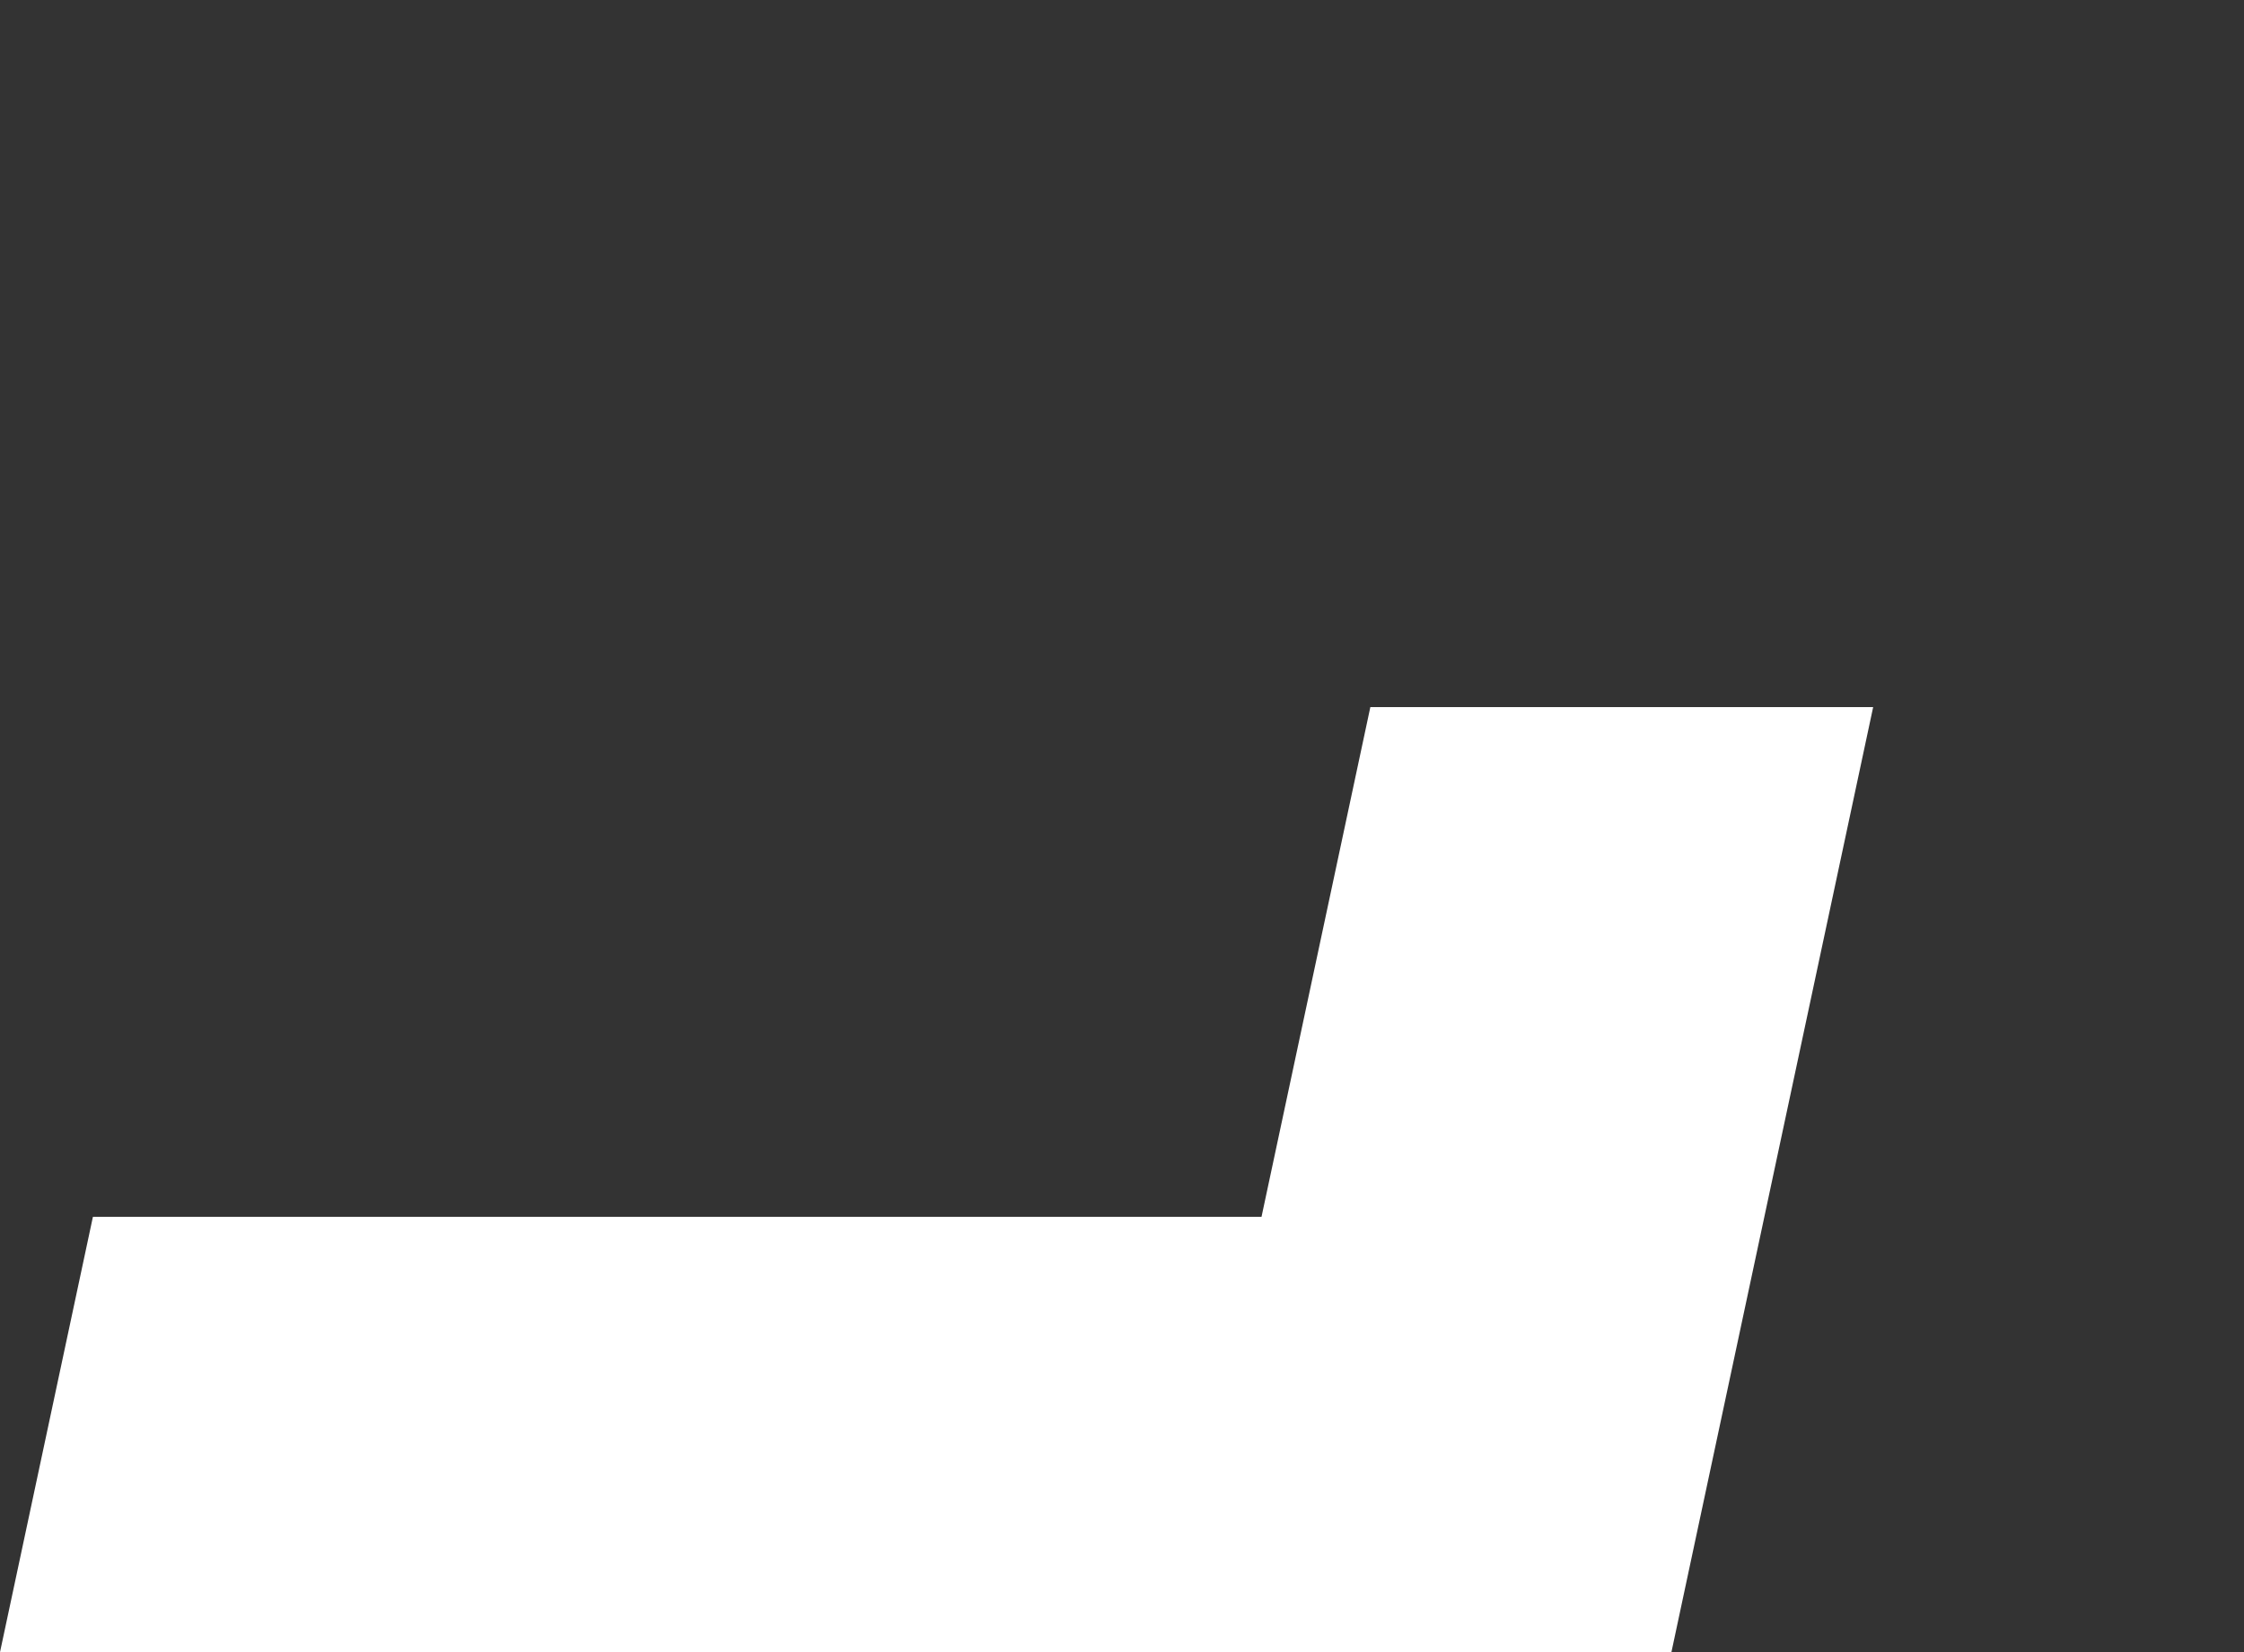
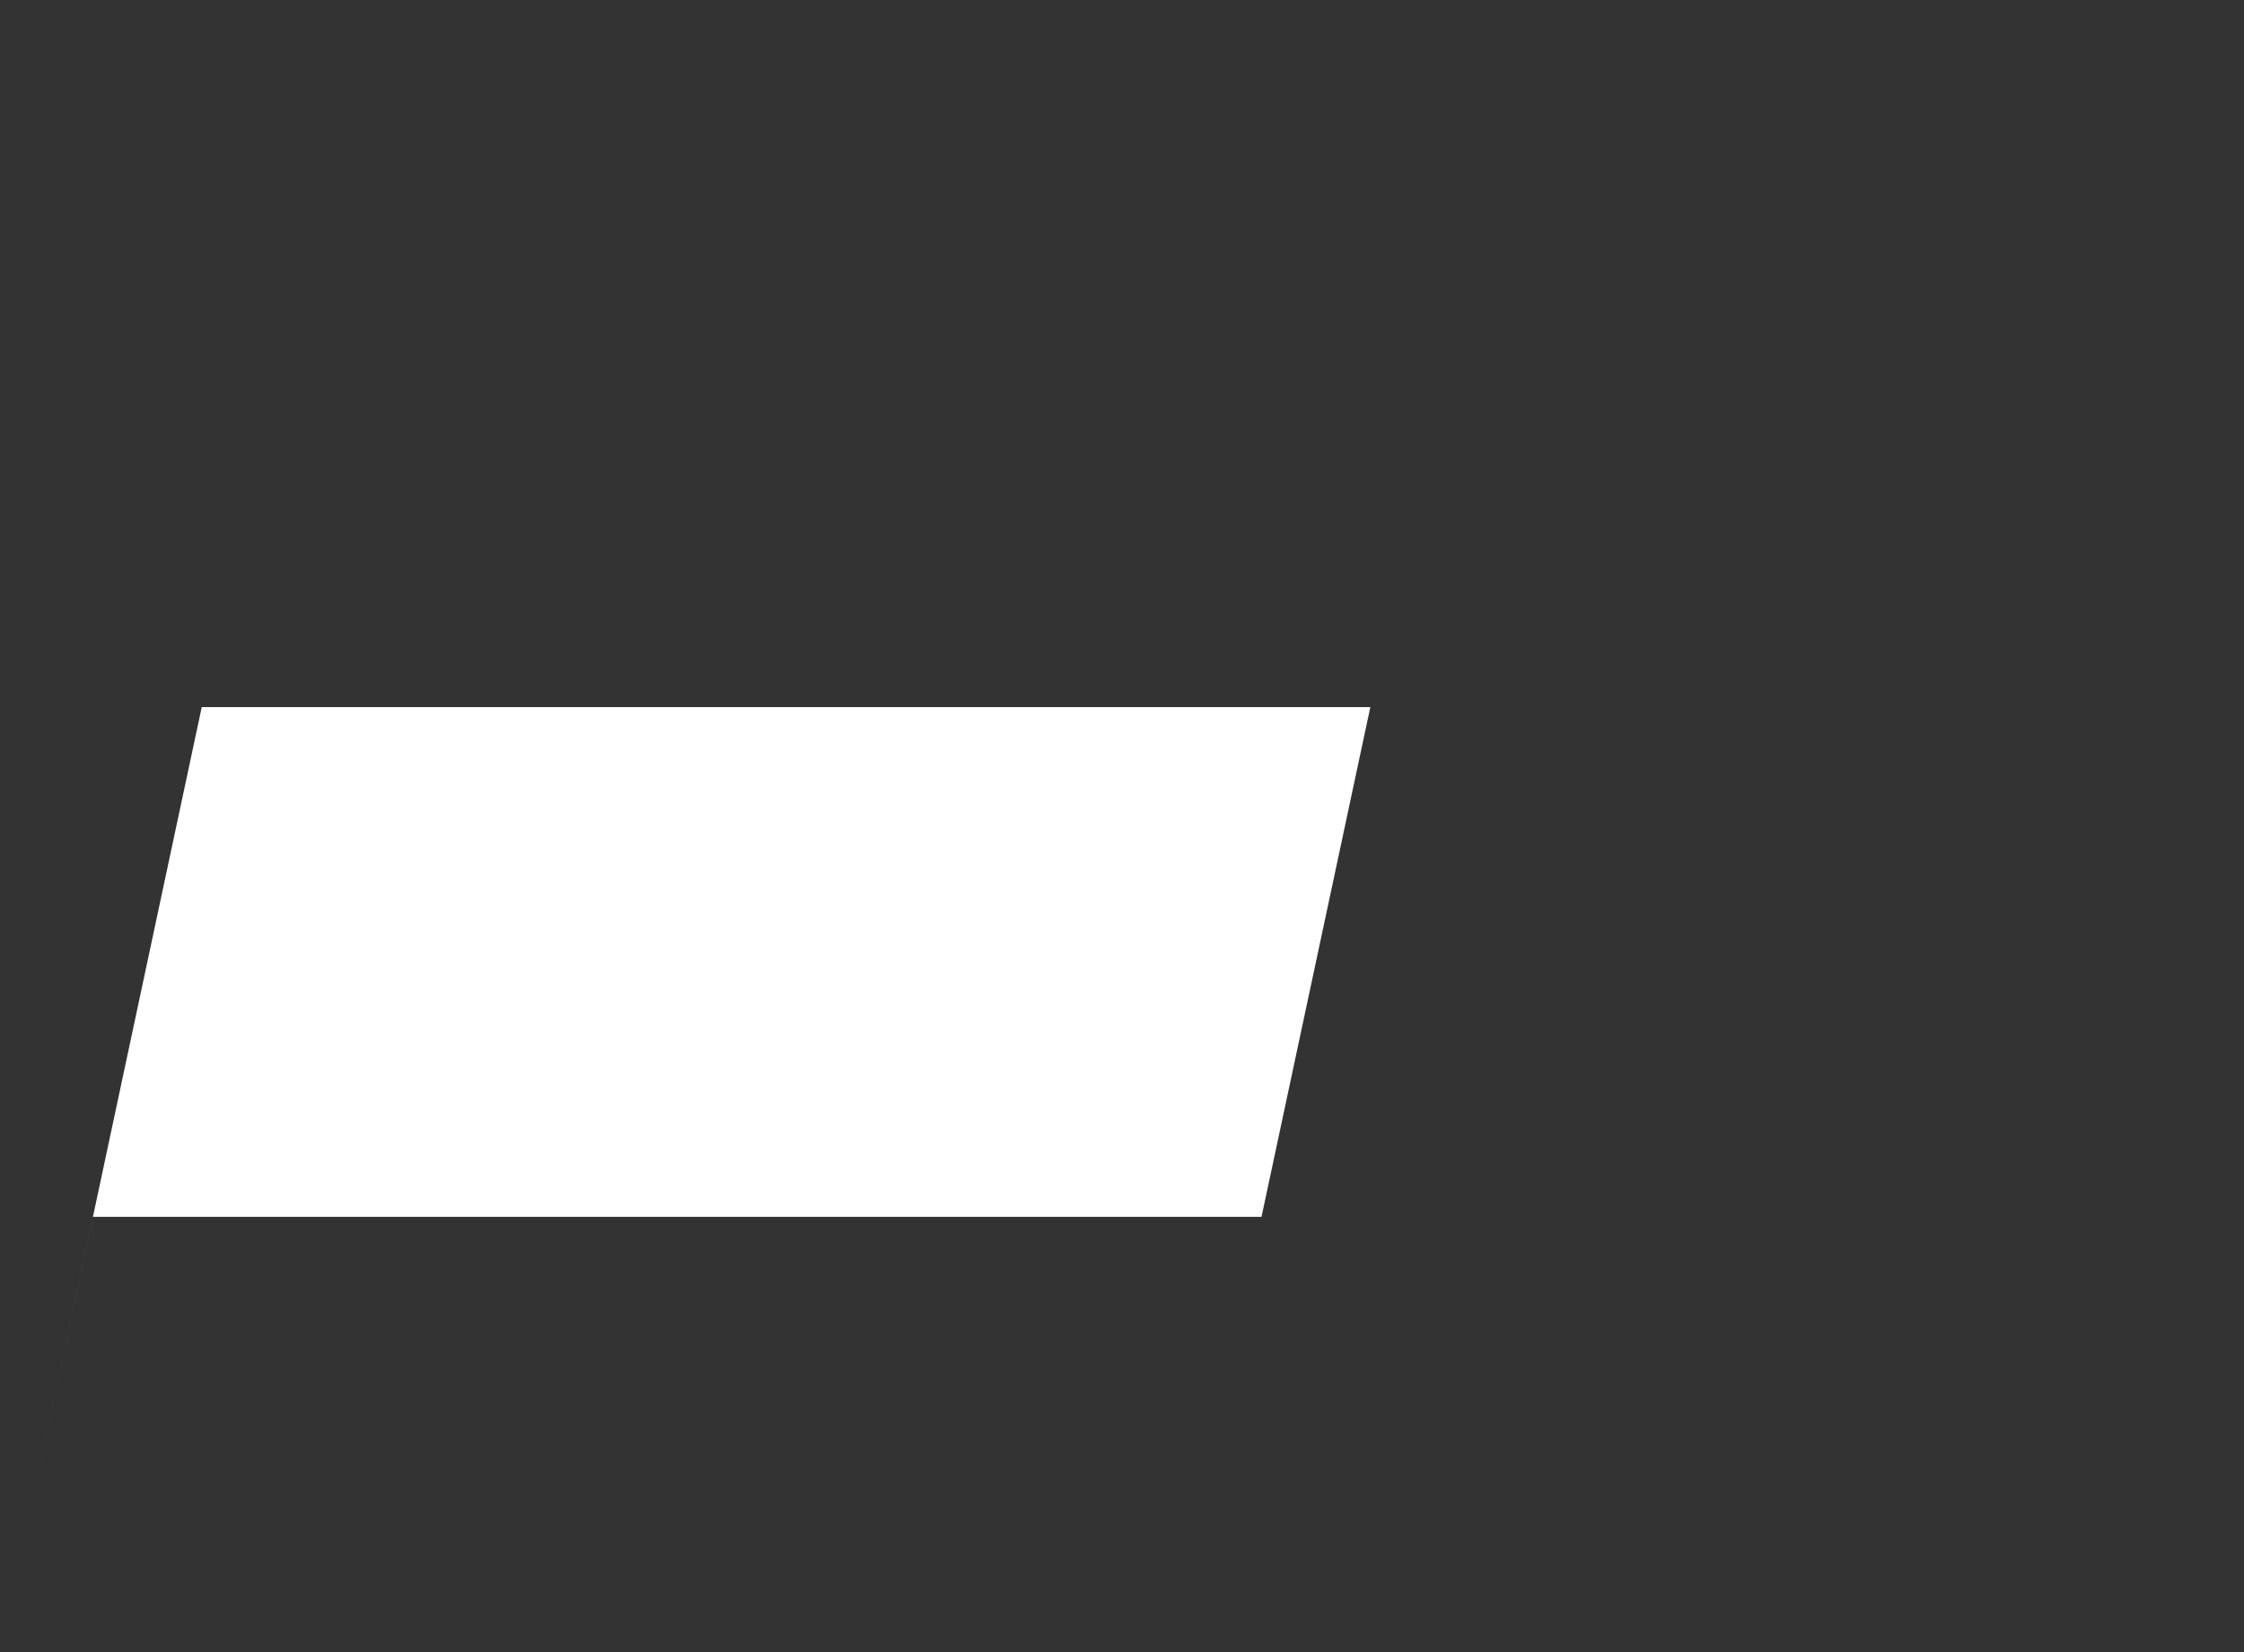
<svg xmlns="http://www.w3.org/2000/svg" viewBox="0 0 38.019 28">
  <rect x="0" y="0" width="38.019" height="28" fill="#333333" stroke="none" />
-   <path d="M23.217 11.984l-1.844 8.639H1.574L0 28h28.318l3.418-16.016z" data-name="Path 1762" fill="#fff" />
+   <path d="M23.217 11.984l-1.844 8.639H1.574L0 28l3.418-16.016z" data-name="Path 1762" fill="#fff" />
</svg>